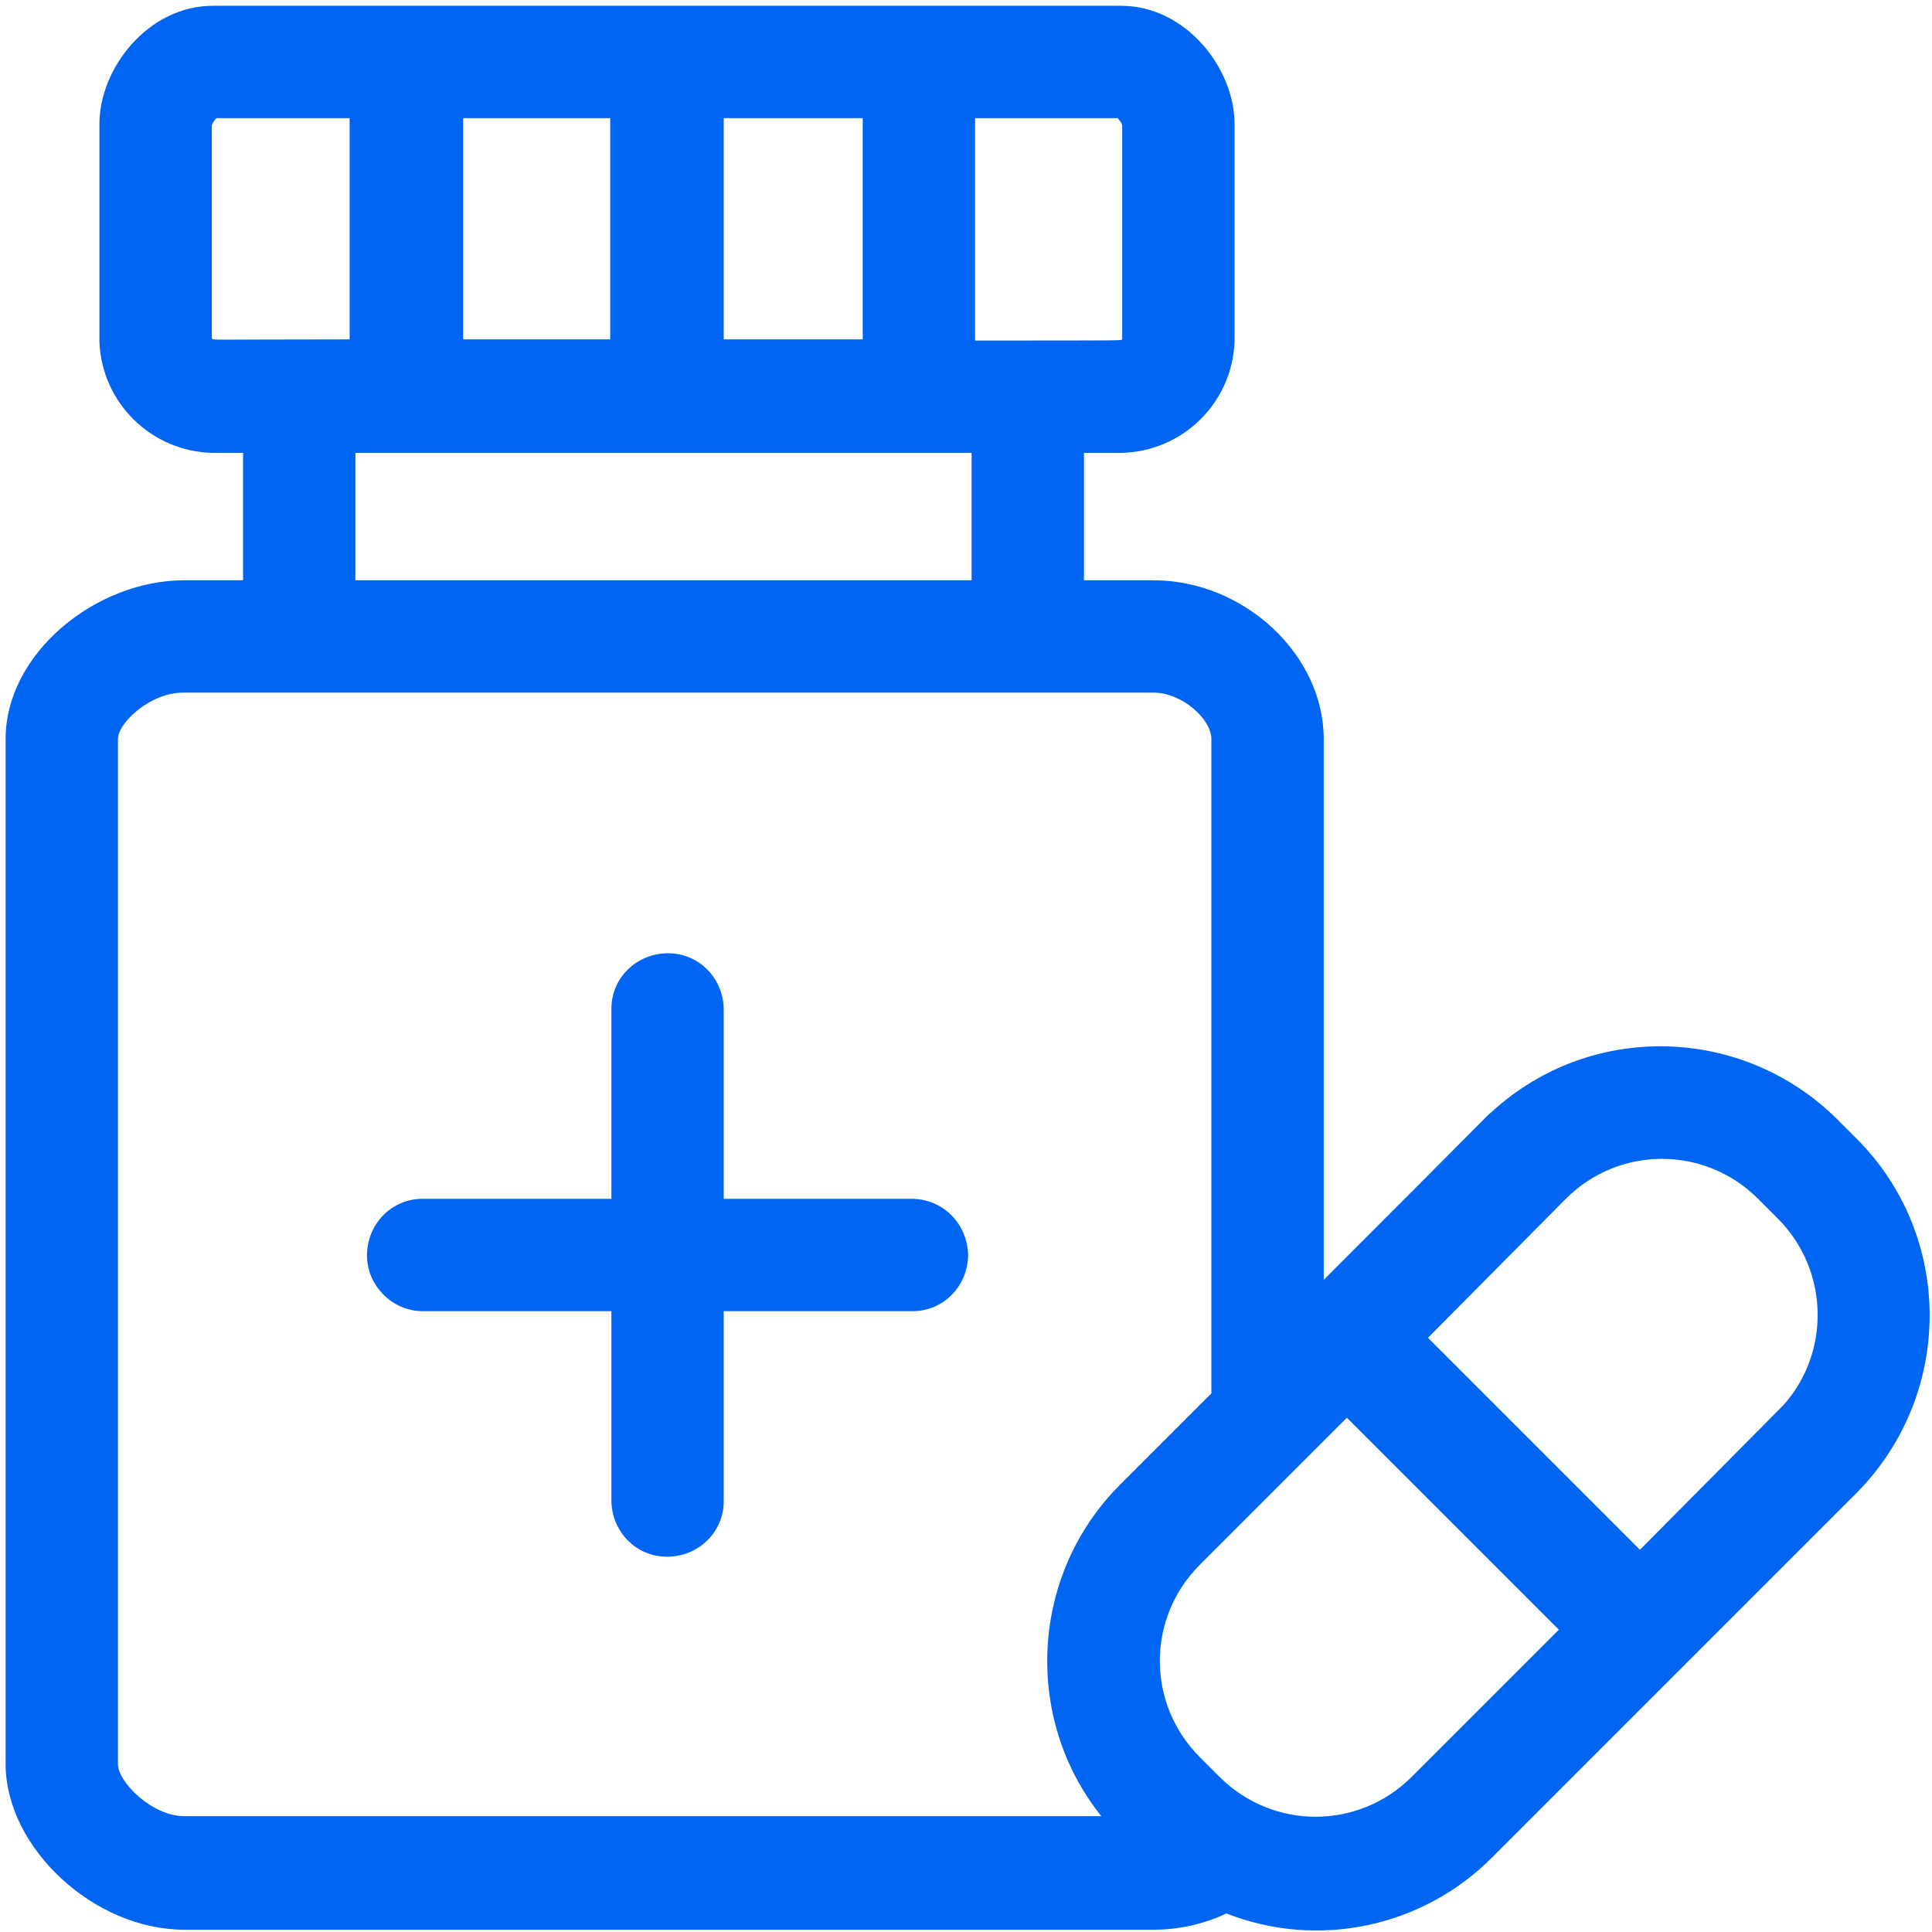
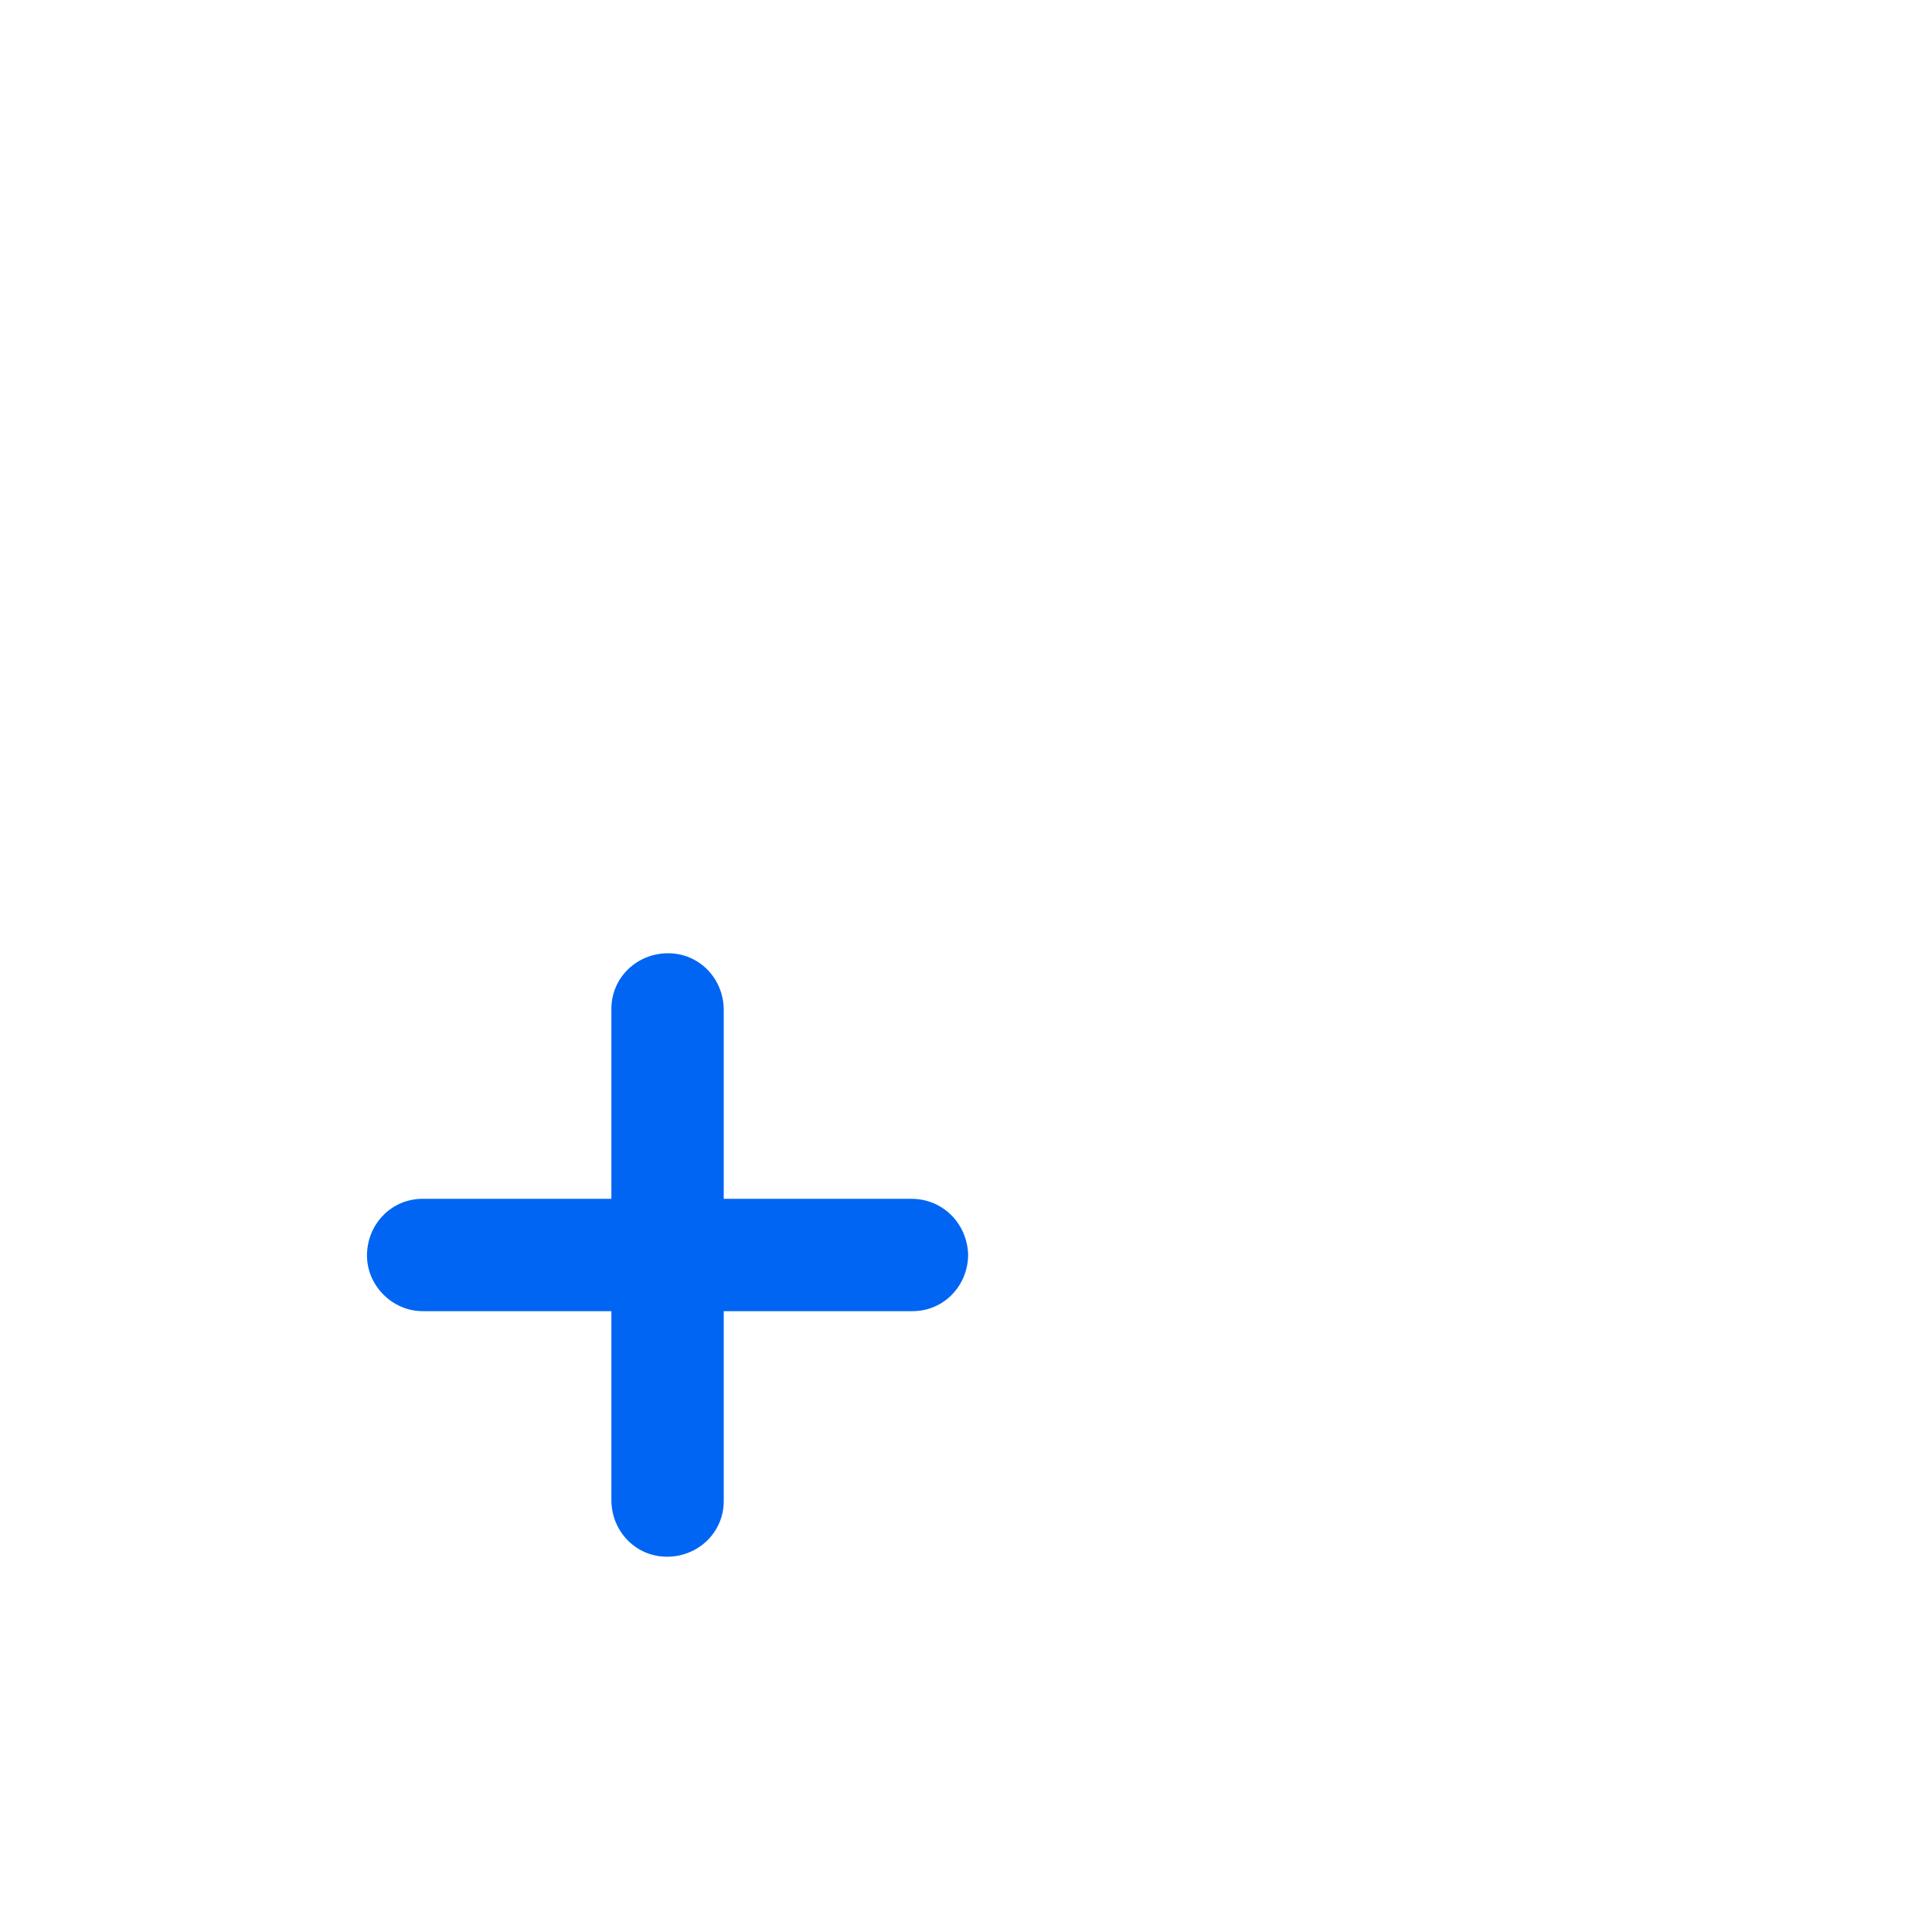
<svg xmlns="http://www.w3.org/2000/svg" version="1.1" id="Layer_1" x="0px" y="0px" viewBox="0 0 166.8 166.8" style="enable-background:new 0 0 166.8 166.8;" xml:space="preserve">
  <style type="text/css">
	.st0{fill:#0065F2;}
</style>
  <g transform="translate(-0.016)">
    <path class="st0" d="M78.7,103.5H62.5V87.2c0-2.7-2.1-4.9-4.8-4.9c-2.7,0-4.9,2.1-4.9,4.8c0,0,0,0.1,0,0.1v16.3H36.5   c-2.7,0-4.8,2.2-4.8,4.9c0,2.6,2.2,4.8,4.8,4.8h16.3v16.3c0,2.7,2.1,4.9,4.8,4.9c2.7,0,4.9-2.1,4.9-4.8c0,0,0-0.1,0-0.1v-16.3h16.3   c2.7,0,4.8-2.2,4.8-4.9C83.5,105.6,81.4,103.5,78.7,103.5z" />
-     <path class="st0" d="M160.3,98.3l-1.7-1.7c-8.2-8.1-21.3-8.4-29.8-0.6c-0.6,0.5,0.9-0.9-14.5,14.5V63.8c0-7.3-6.9-13.7-14.7-13.7   h-6v-11h3.2c5.3-0.1,9.6-4.3,9.8-9.6V10.7c0-4.8-4.2-10.2-9.8-10.2H18.4c-5.6,0-9.8,5.4-9.8,10.2v18.8c0.2,5.3,4.5,9.5,9.8,9.6h2.6   v11h-5.1c-7.6,0-15.4,6.3-15.4,13.7v88.5c0,7.2,7.6,14.3,15.4,14.3h83.8c2.1,0,4.3-0.5,6.2-1.4c7.9,3.1,16.9,1.2,22.9-4.8   l31.6-31.6C168.7,120.3,168.7,106.7,160.3,98.3L160.3,98.3z M135.2,103.5c4.6-4.6,12-4.6,16.6,0l1.7,1.7c4.4,4.4,4.6,11.5,0.5,16.1   c-0.4,0.4,0.9-0.9-12.4,12.5l-18.3-18.3L135.2,103.5z M62.5,29.3V10.2h12v19.1H62.5z M40,29.3V10.2h12.7v19.1H40z M96.9,10.8v18.5   c-0.2,0.1,0.8,0.1-12.7,0.1V10.2h12.3C96.6,10.3,96.8,10.5,96.9,10.8L96.9,10.8z M18.3,29.2V10.8c0.1-0.2,0.2-0.4,0.4-0.6h11.5   v19.1C17.7,29.3,18.5,29.4,18.3,29.2z M30.7,39.1h53.2v11H30.7L30.7,39.1z M10.2,152.3V63.8c0-1.4,2.8-4,5.6-4h83.8   c2.5,0,5,2.3,5,4v56.5l-7.9,7.9c-7.7,7.7-8.4,20.1-1.6,28.6H15.9C13.2,156.8,10.2,153.9,10.2,152.3L10.2,152.3z M121.9,153.4   c-4.6,4.6-12,4.6-16.6,0c0,0,0,0,0,0l-1.7-1.7c-4.6-4.6-4.6-12,0-16.6c0,0,0,0,0,0l12.7-12.7l18.3,18.3L121.9,153.4z" />
  </g>
</svg>